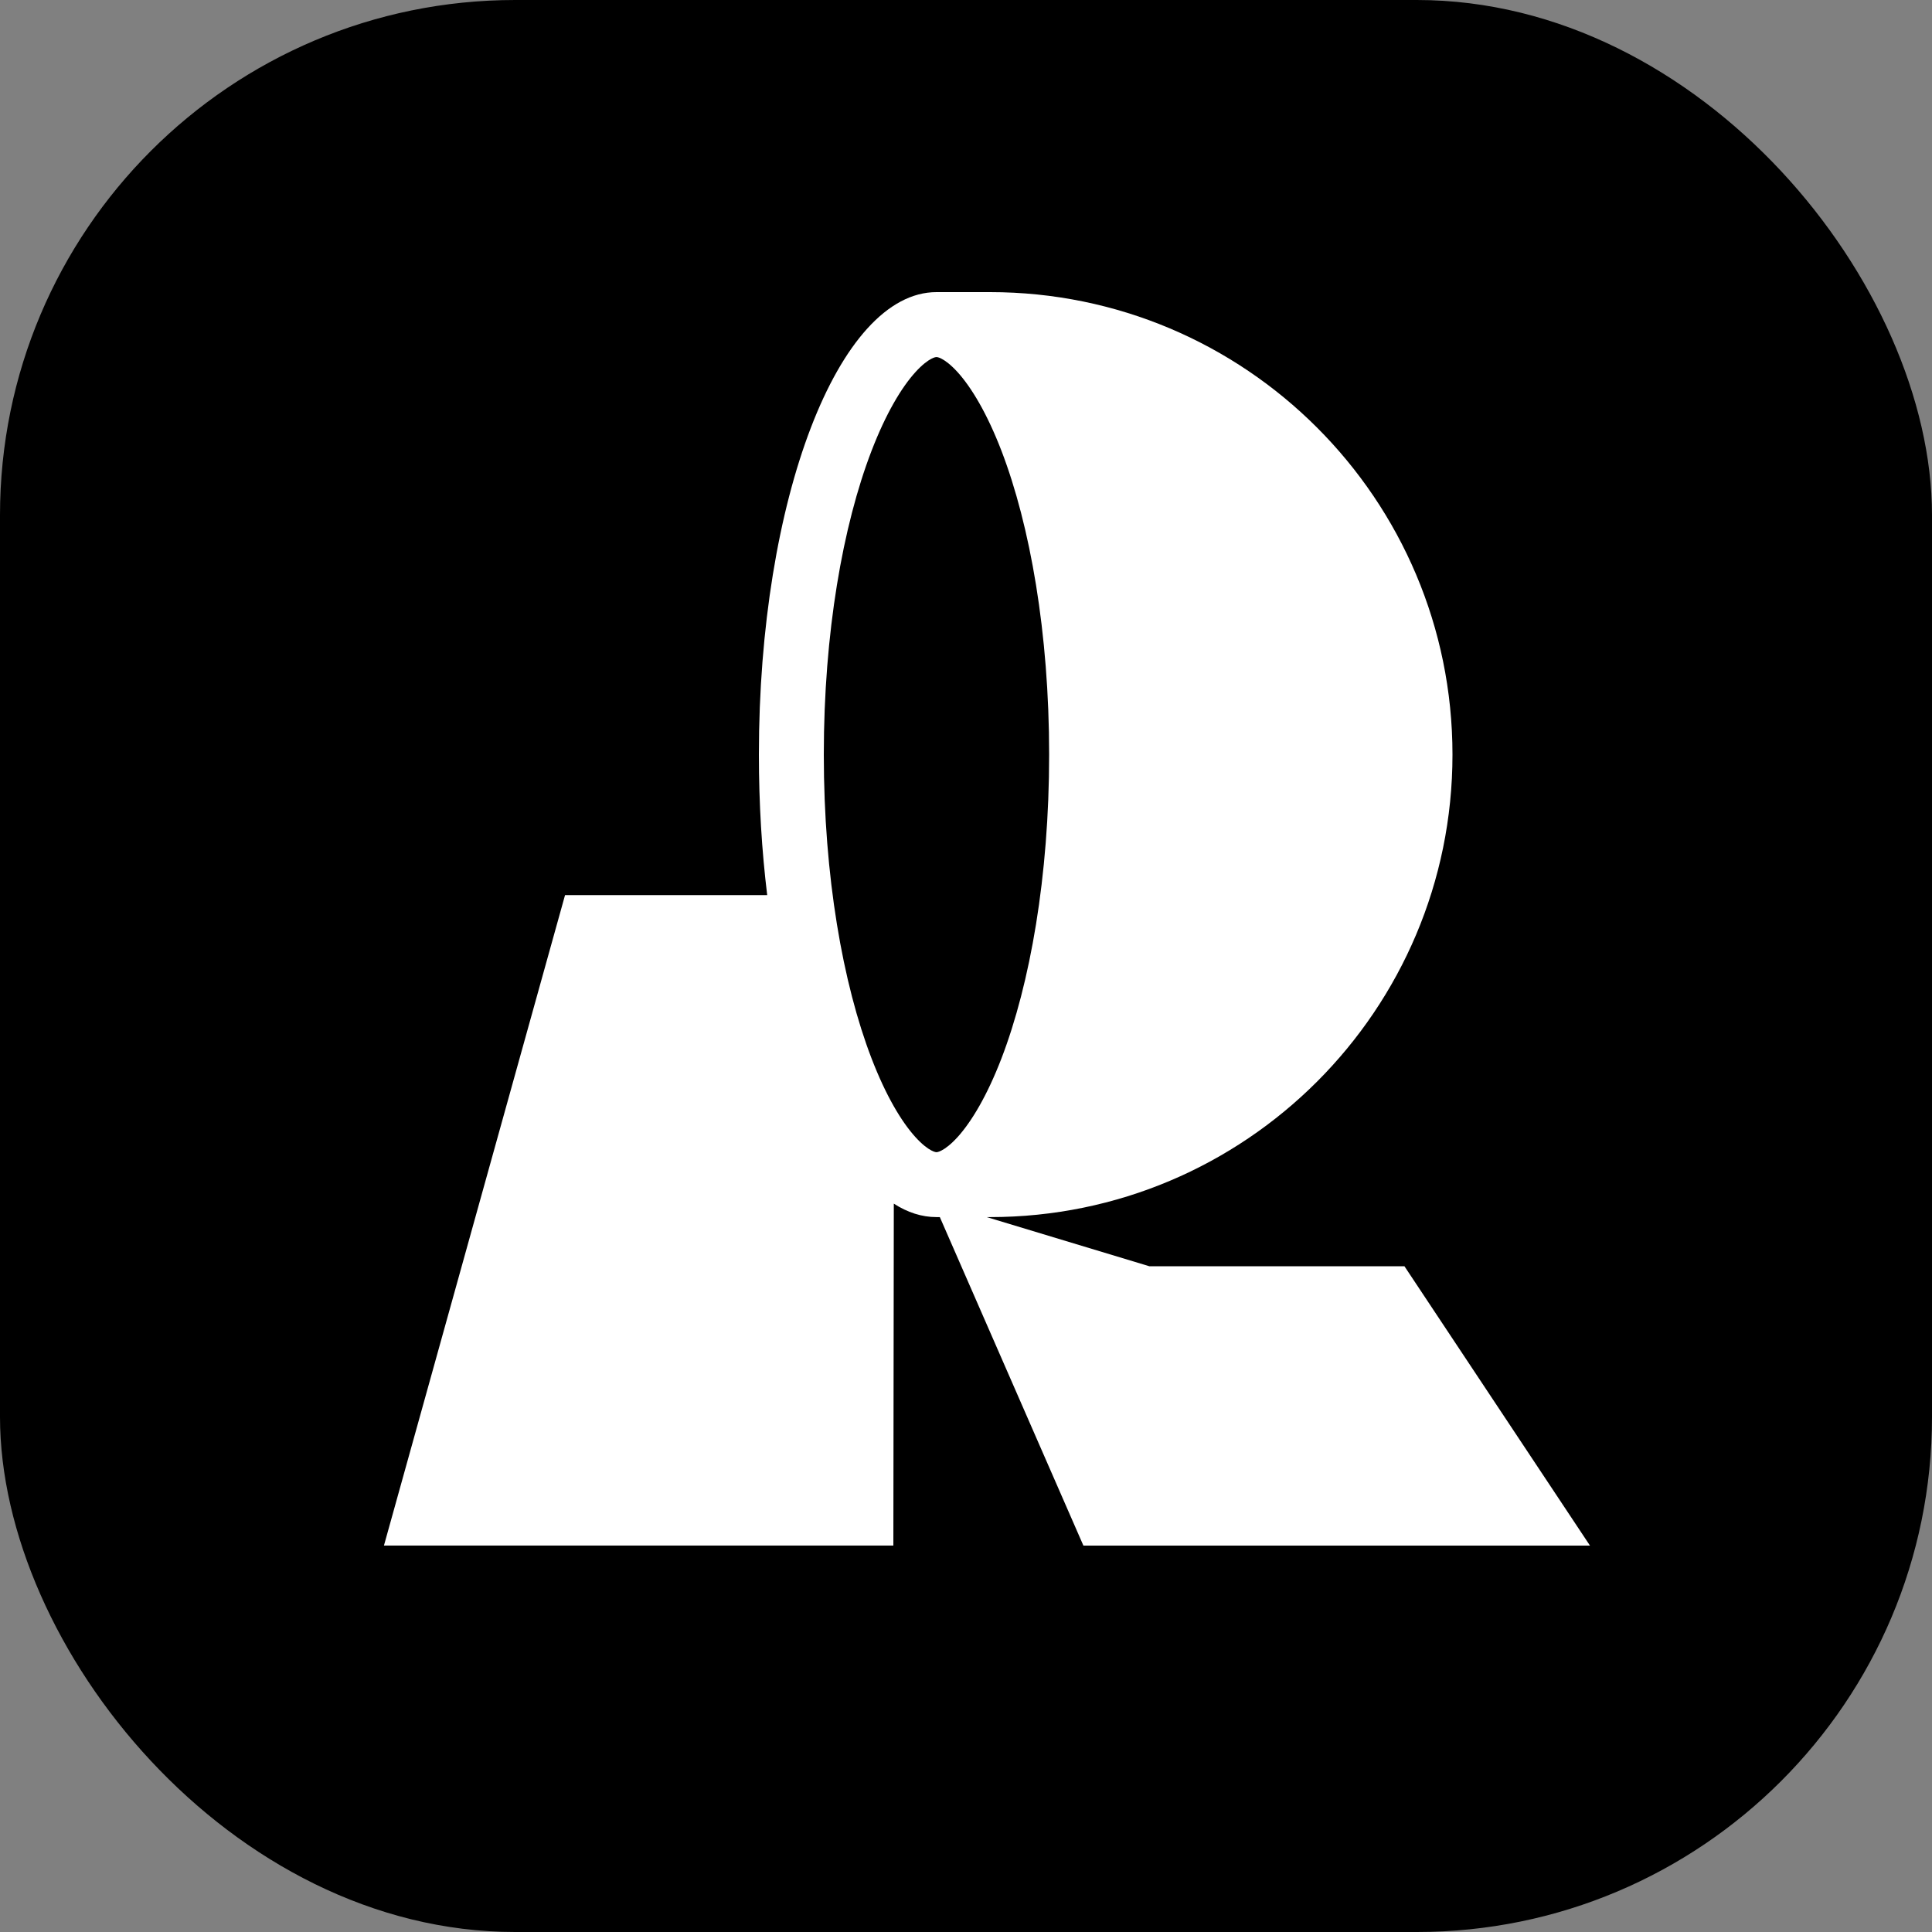
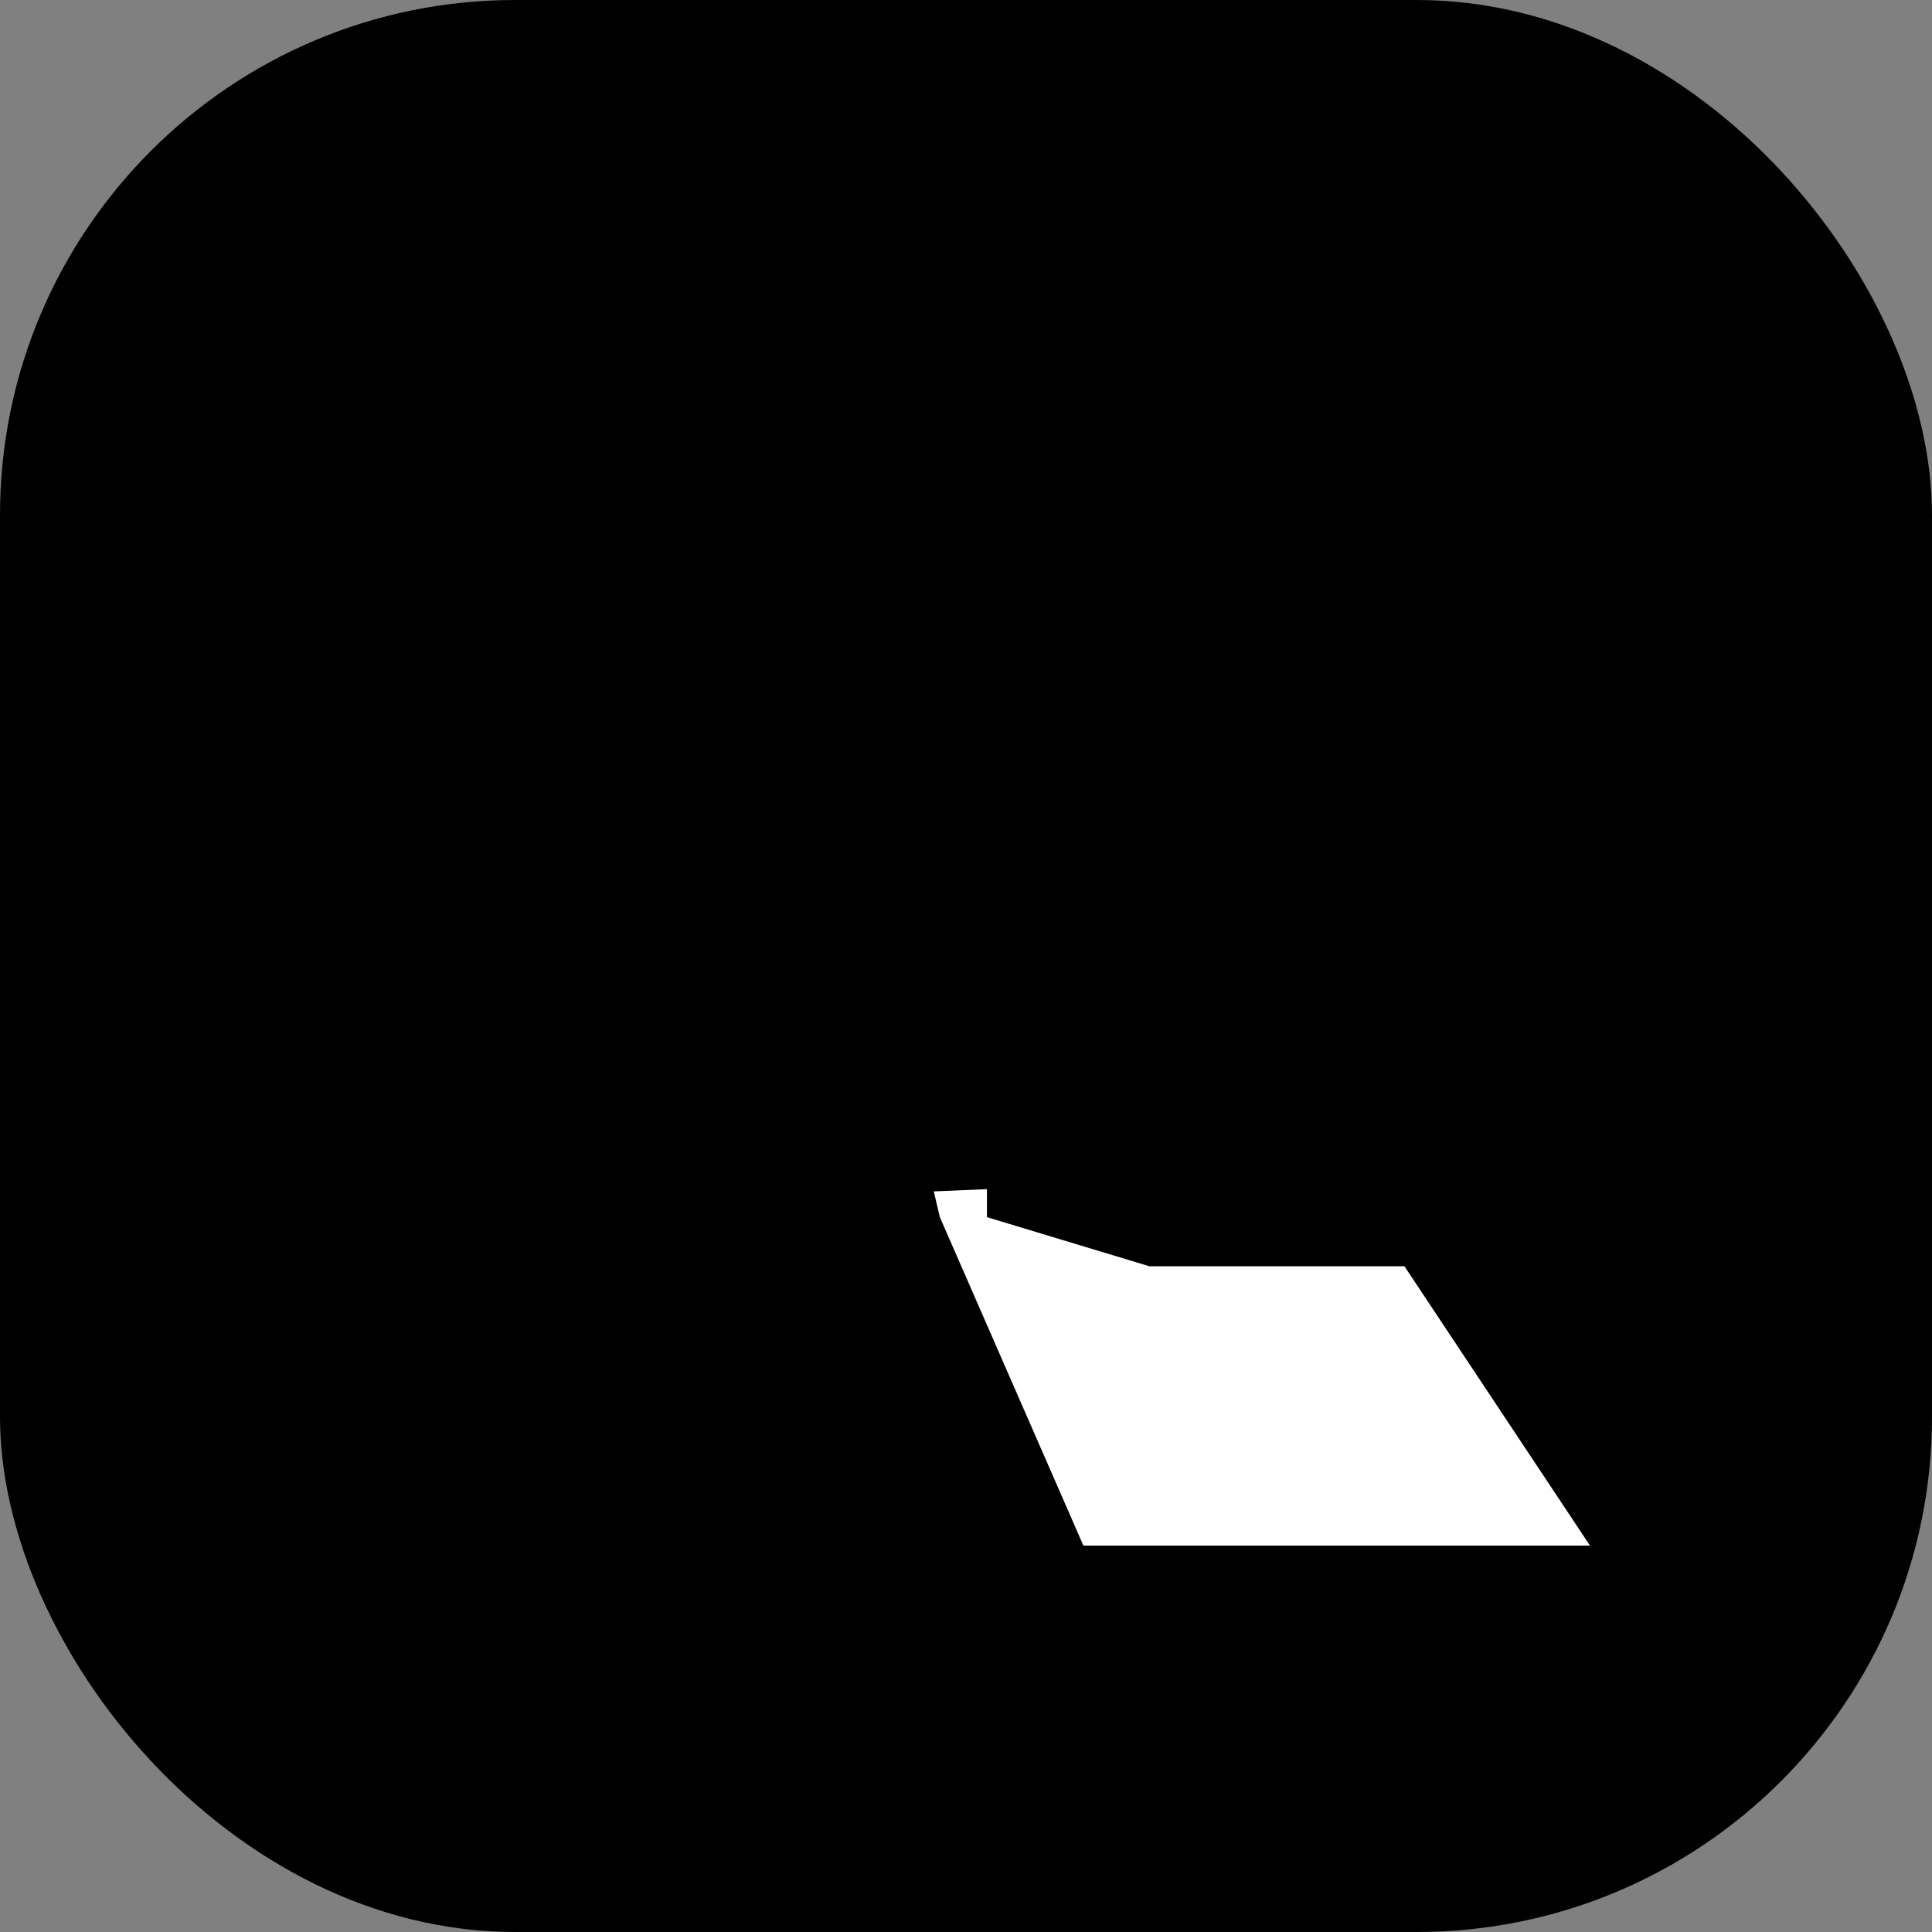
<svg xmlns="http://www.w3.org/2000/svg" width="80" height="80" viewBox="0 0 30 30" fill="none">
  <rect x="0" y="0" width="30" height="30" fill="#808080" stroke="none" />
  <rect width="30" height="30" rx="8" fill="black" />
-   <path fill-rule="evenodd" clip-rule="evenodd" d="M15.373 4.536H14.542C13.019 4.536 11.784 7.751 11.784 11.718C11.784 12.478 11.829 13.211 11.913 13.899H8.774L5.962 23.999H13.872L13.879 18.69C14.091 18.827 14.313 18.899 14.542 18.899C14.542 18.899 11.407 18.899 15.373 18.899C19.339 18.899 22.554 15.684 22.554 11.718C22.554 7.751 19.339 4.536 15.373 4.536ZM16.291 11.718C16.291 13.609 15.995 15.277 15.551 16.434C15.327 17.016 15.085 17.418 14.869 17.657C14.763 17.773 14.679 17.834 14.623 17.863C14.573 17.89 14.548 17.891 14.542 17.891C14.535 17.891 14.511 17.89 14.46 17.863C14.405 17.834 14.32 17.773 14.215 17.657C13.998 17.418 13.757 17.016 13.533 16.434C13.088 15.277 12.792 13.609 12.792 11.718C12.792 9.826 13.088 8.159 13.533 7.001C13.757 6.419 13.998 6.017 14.215 5.778C14.32 5.662 14.405 5.601 14.46 5.572C14.511 5.545 14.535 5.545 14.542 5.545C14.548 5.545 14.573 5.545 14.623 5.572C14.679 5.601 14.763 5.662 14.869 5.778C15.085 6.017 15.327 6.419 15.551 7.001C15.995 8.159 16.291 9.826 16.291 11.718Z" fill="white" />
  <path d="M15.325 18.9V18.465L14.5 18.5L14.594 18.9L16.823 24H24.689L21.808 19.662H17.846L15.325 18.9Z" fill="white" />
</svg>